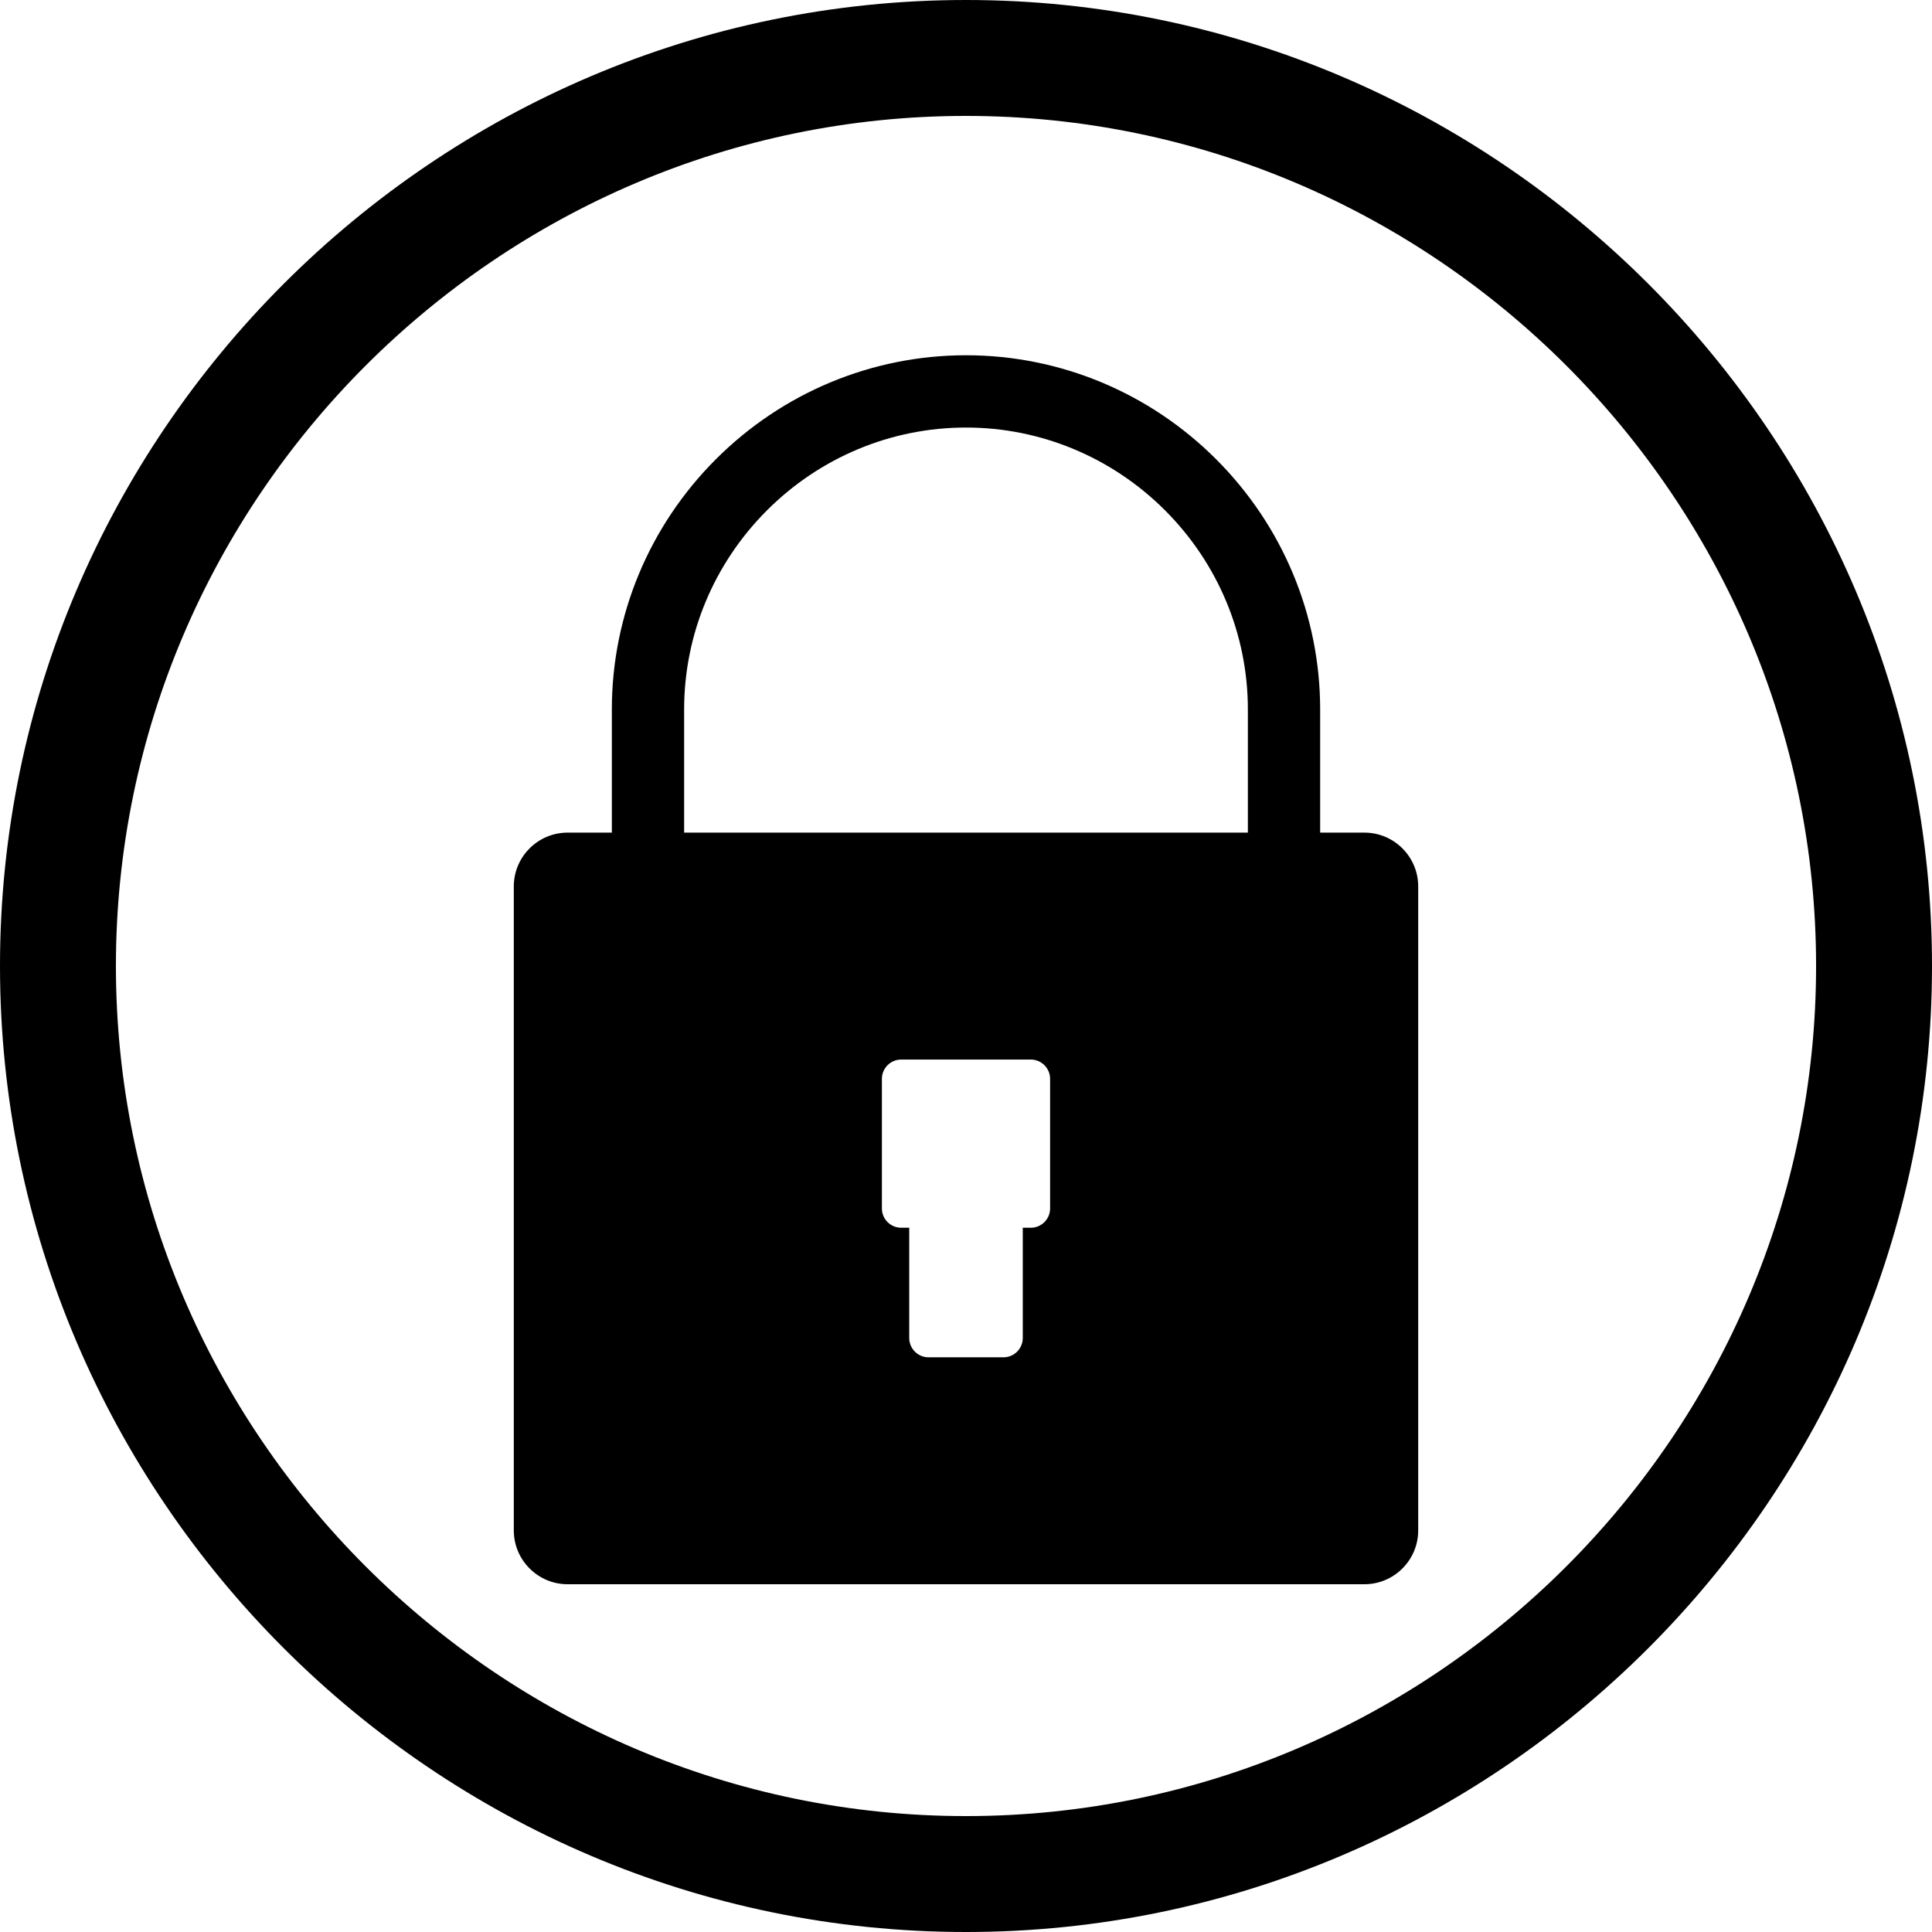
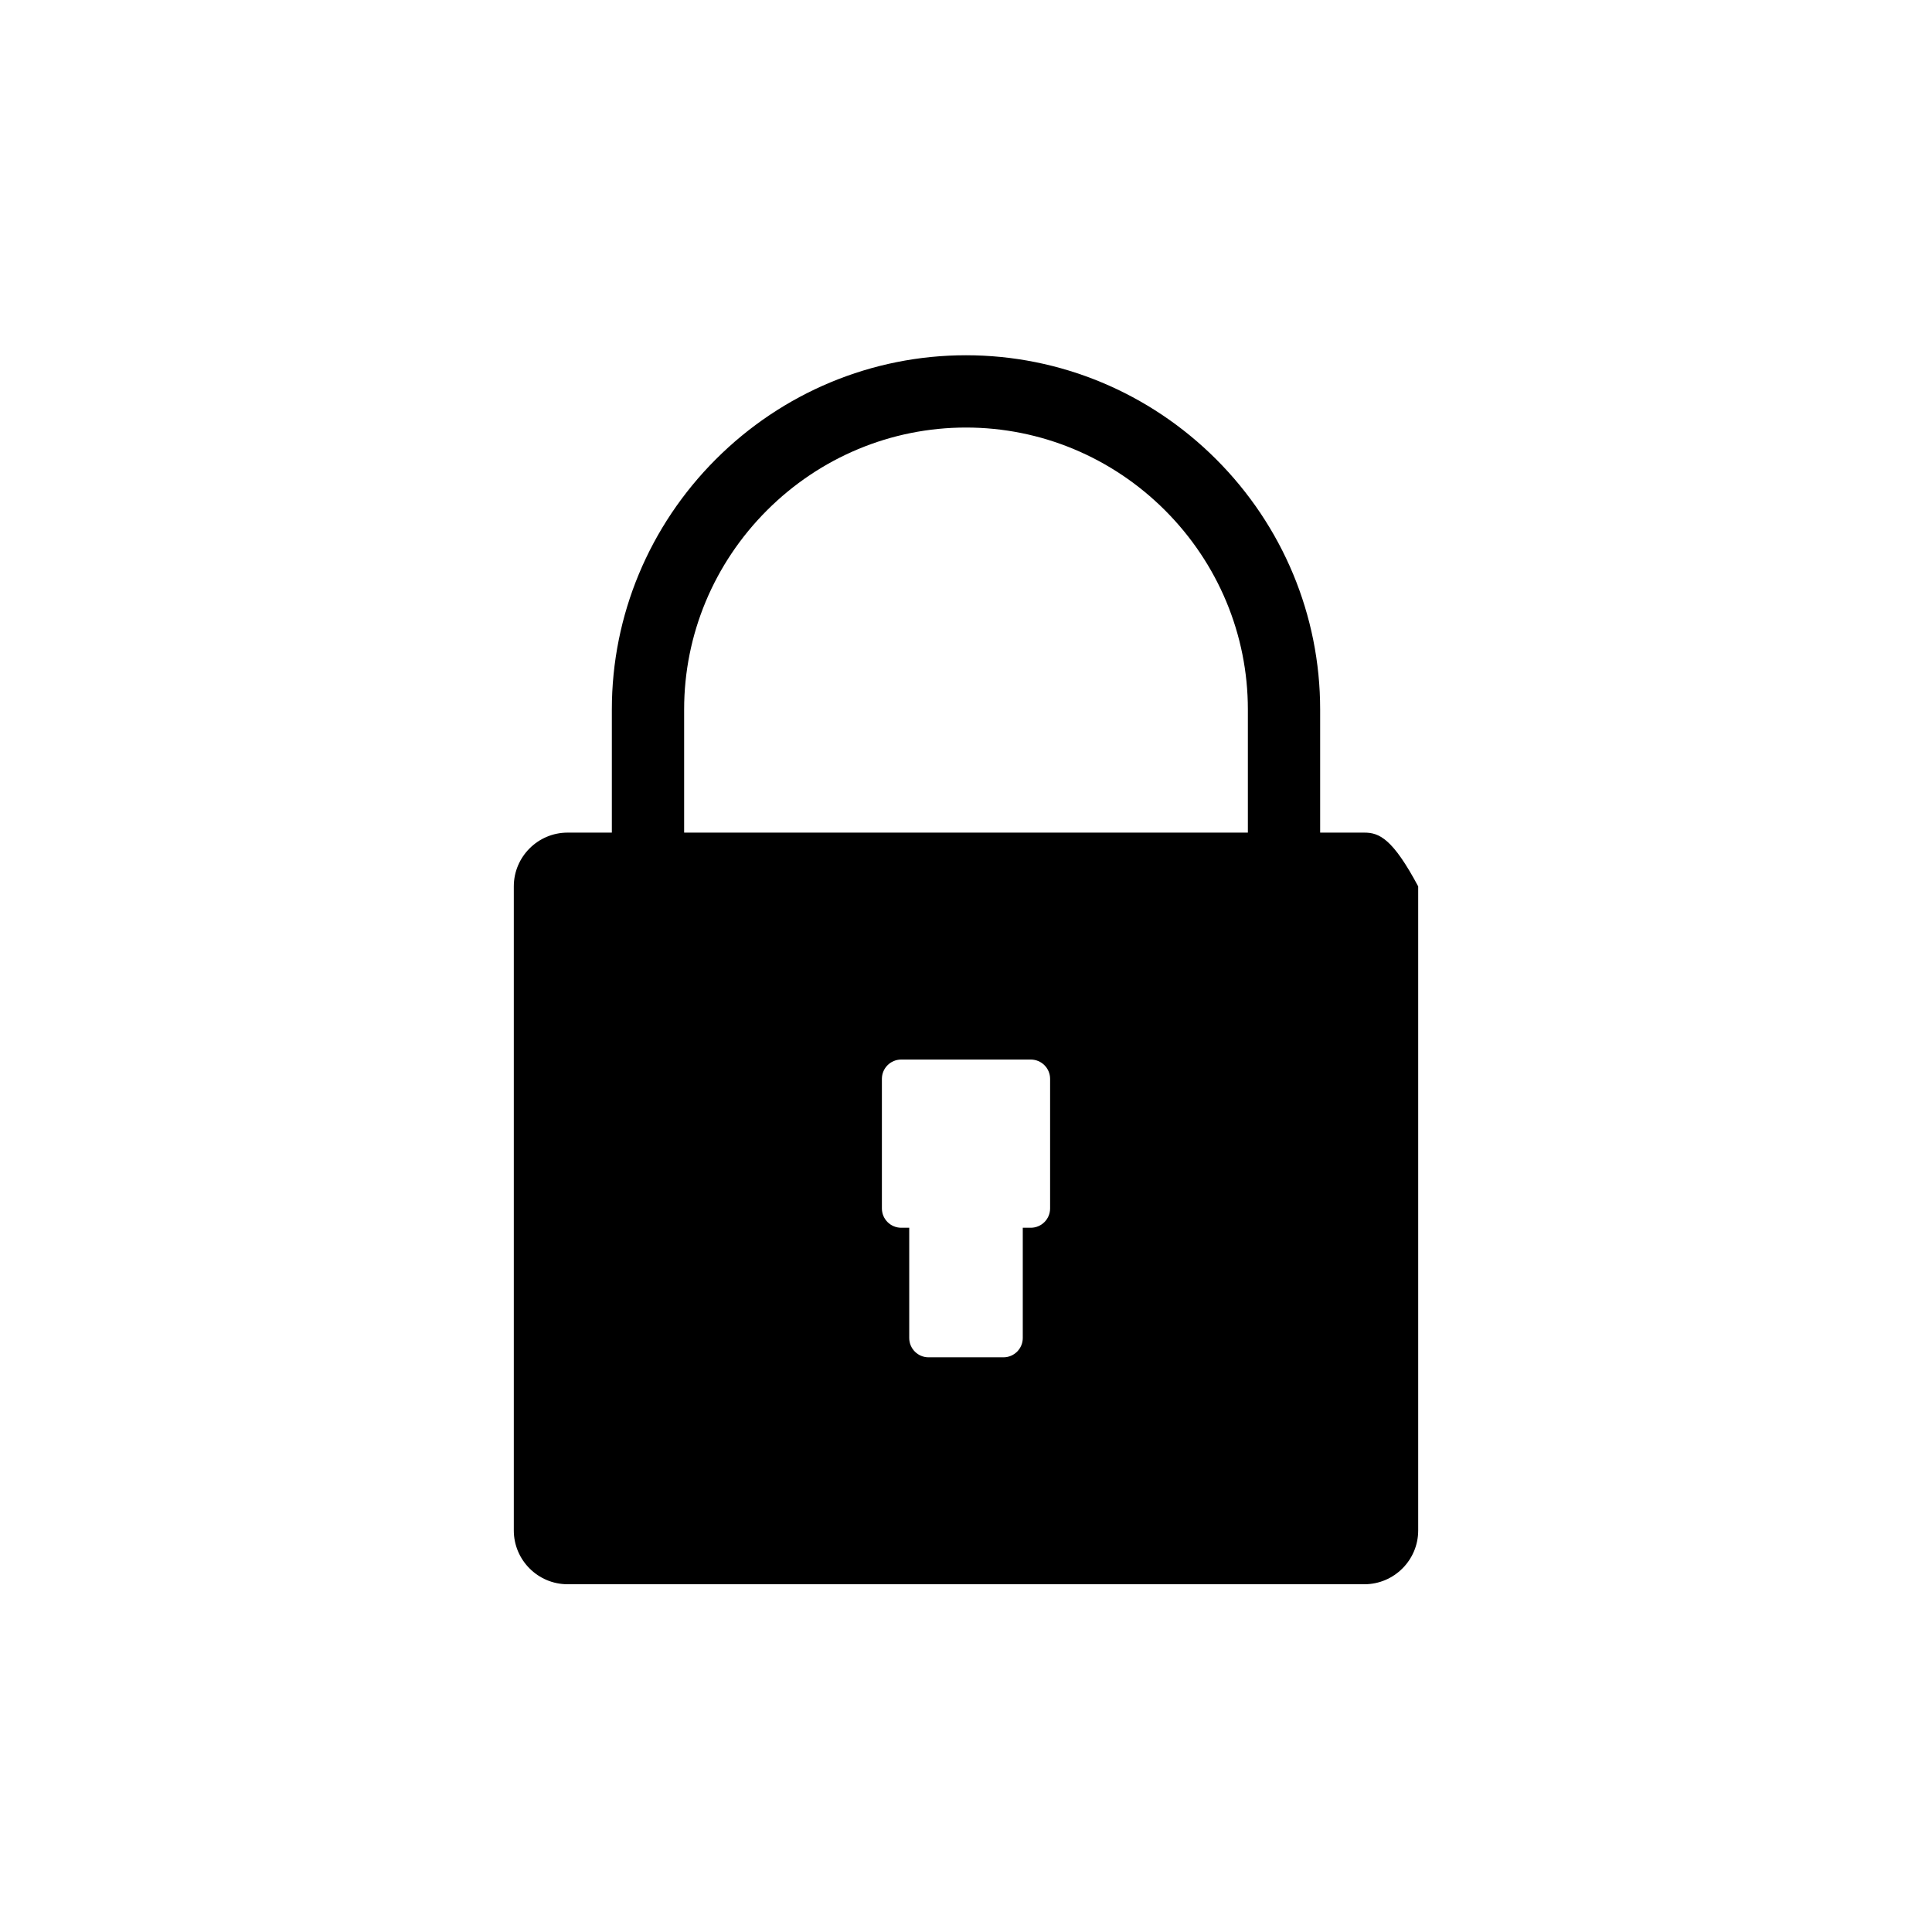
<svg xmlns="http://www.w3.org/2000/svg" height="576.0" preserveAspectRatio="xMidYMid meet" version="1.0" viewBox="0.0 0.0 576.0 576.0" width="576.0" zoomAndPan="magnify">
  <g fill-rule="evenodd" id="change1_1">
-     <path d="M 288 0 C 446.398 0 576 129.602 576 288 C 576 446.398 446.398 576 288 576 C 129.602 576 0 446.398 0 288 C 0 129.602 129.602 0 288 0 Z M 288 34.559 C 148.609 34.559 34.559 148.609 34.559 288 C 34.559 427.395 148.609 541.441 288 541.441 C 427.395 541.441 541.441 427.395 541.441 288 C 541.441 148.609 427.395 34.559 288 34.559" fill="inherit" />
    <path d="M 372.035 257.273 L 372.035 211.5 C 372.035 189.152 363.129 167.945 347.344 152.156 C 331.555 136.371 310.348 127.465 288 127.465 C 265.652 127.465 244.445 136.371 228.66 152.156 C 212.871 167.945 203.965 189.152 203.965 211.5 L 203.965 257.273 L 182.414 257.273 L 182.414 211.5 C 182.414 183.43 193.59 156.754 213.422 136.922 C 233.254 117.09 259.93 105.914 288 105.914 C 316.07 105.914 342.746 117.09 362.578 136.922 C 382.41 156.754 393.586 183.43 393.586 211.5 L 393.586 257.273 L 372.035 257.273" fill="inherit" />
-     <path d="M 383.609 248.234 L 169.215 248.234 C 164.797 248.234 160.789 250.035 157.887 252.938 C 154.984 255.84 153.184 259.852 153.184 264.266 L 153.184 456.289 C 153.184 460.703 154.984 464.715 157.887 467.613 C 160.789 470.52 164.797 472.32 169.215 472.32 L 406.785 472.32 C 411.203 472.32 415.211 470.52 418.113 467.613 C 421.016 464.715 422.816 460.703 422.816 456.289 L 422.816 264.266 C 422.816 259.852 421.016 255.84 418.113 252.938 C 415.211 250.035 411.203 248.234 406.785 248.234 Z M 268.688 315.891 L 307.312 315.891 C 310.496 315.891 313.074 318.469 313.074 321.648 L 313.074 360.277 C 313.074 363.457 310.496 366.035 307.312 366.035 L 304.926 366.035 L 304.926 398.902 C 304.926 402.086 302.348 404.664 299.164 404.664 L 276.836 404.664 C 273.652 404.664 271.074 402.086 271.074 398.902 L 271.074 366.035 L 268.688 366.035 C 265.504 366.035 262.926 363.457 262.926 360.277 L 262.926 321.648 C 262.926 318.469 265.504 315.891 268.688 315.891" fill="inherit" />
+     <path d="M 383.609 248.234 L 169.215 248.234 C 164.797 248.234 160.789 250.035 157.887 252.938 C 154.984 255.84 153.184 259.852 153.184 264.266 L 153.184 456.289 C 153.184 460.703 154.984 464.715 157.887 467.613 C 160.789 470.52 164.797 472.32 169.215 472.32 L 406.785 472.32 C 411.203 472.32 415.211 470.52 418.113 467.613 C 421.016 464.715 422.816 460.703 422.816 456.289 L 422.816 264.266 C 415.211 250.035 411.203 248.234 406.785 248.234 Z M 268.688 315.891 L 307.312 315.891 C 310.496 315.891 313.074 318.469 313.074 321.648 L 313.074 360.277 C 313.074 363.457 310.496 366.035 307.312 366.035 L 304.926 366.035 L 304.926 398.902 C 304.926 402.086 302.348 404.664 299.164 404.664 L 276.836 404.664 C 273.652 404.664 271.074 402.086 271.074 398.902 L 271.074 366.035 L 268.688 366.035 C 265.504 366.035 262.926 363.457 262.926 360.277 L 262.926 321.648 C 262.926 318.469 265.504 315.891 268.688 315.891" fill="inherit" />
  </g>
</svg>